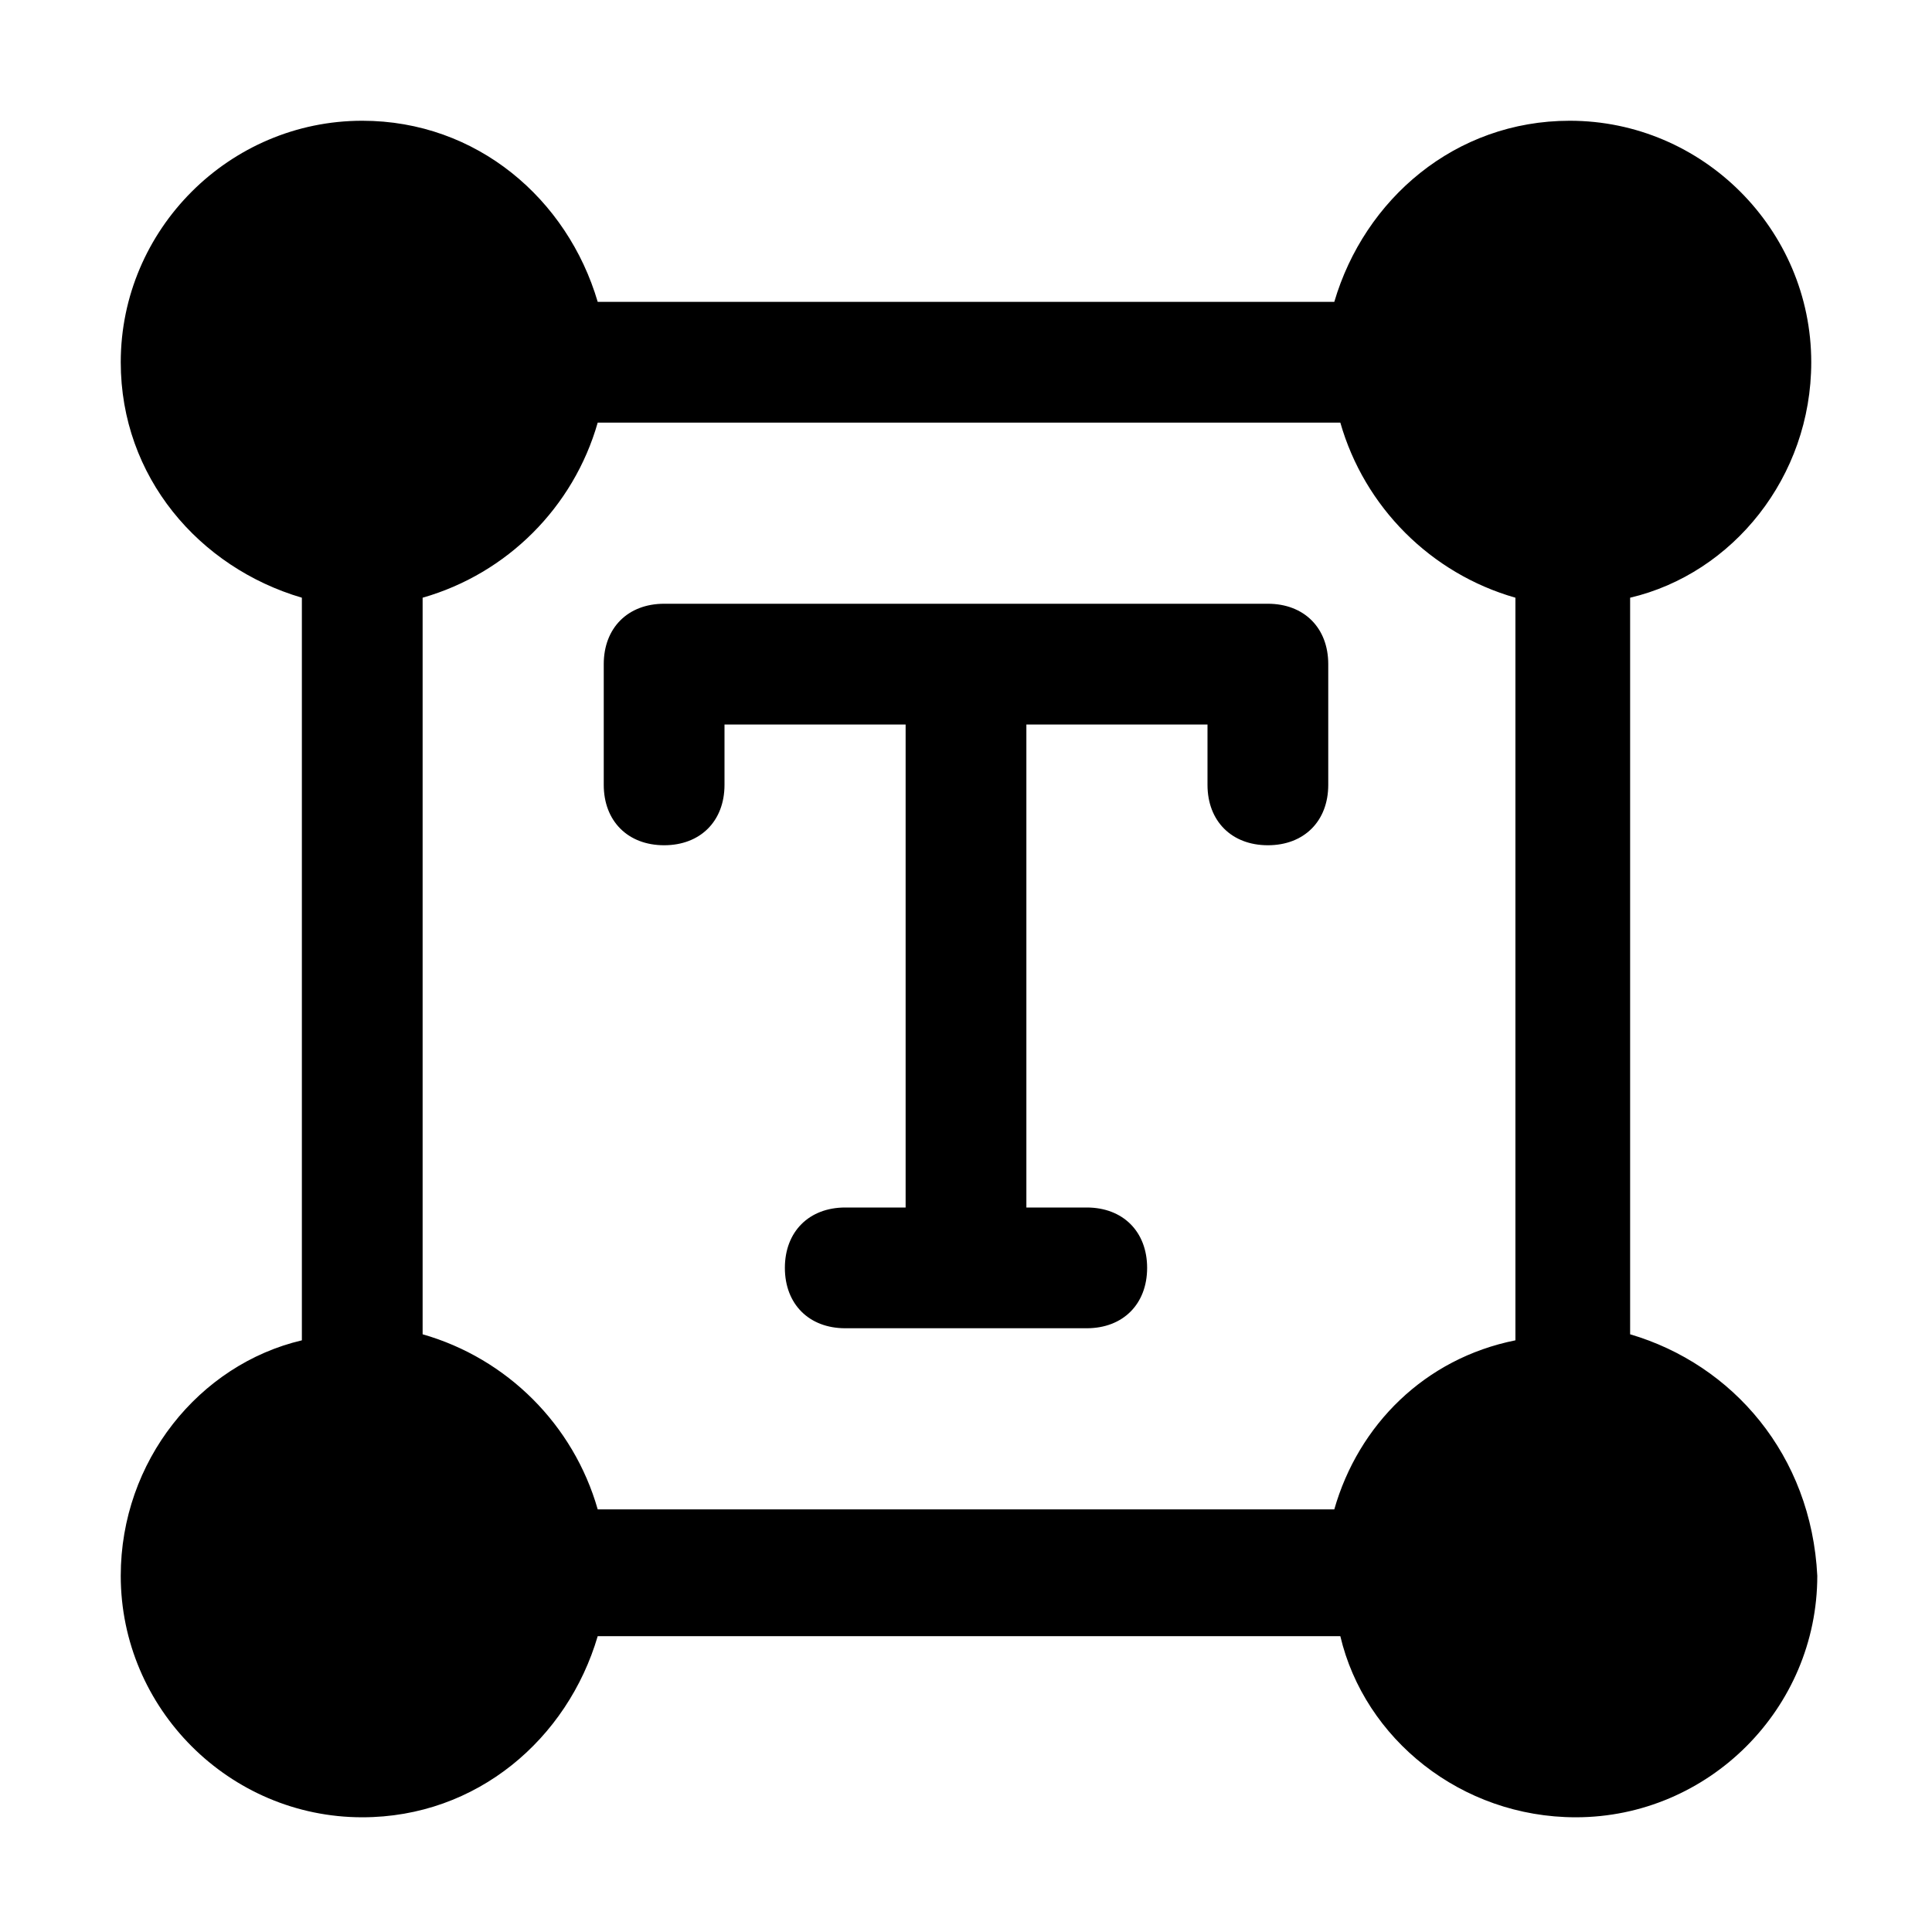
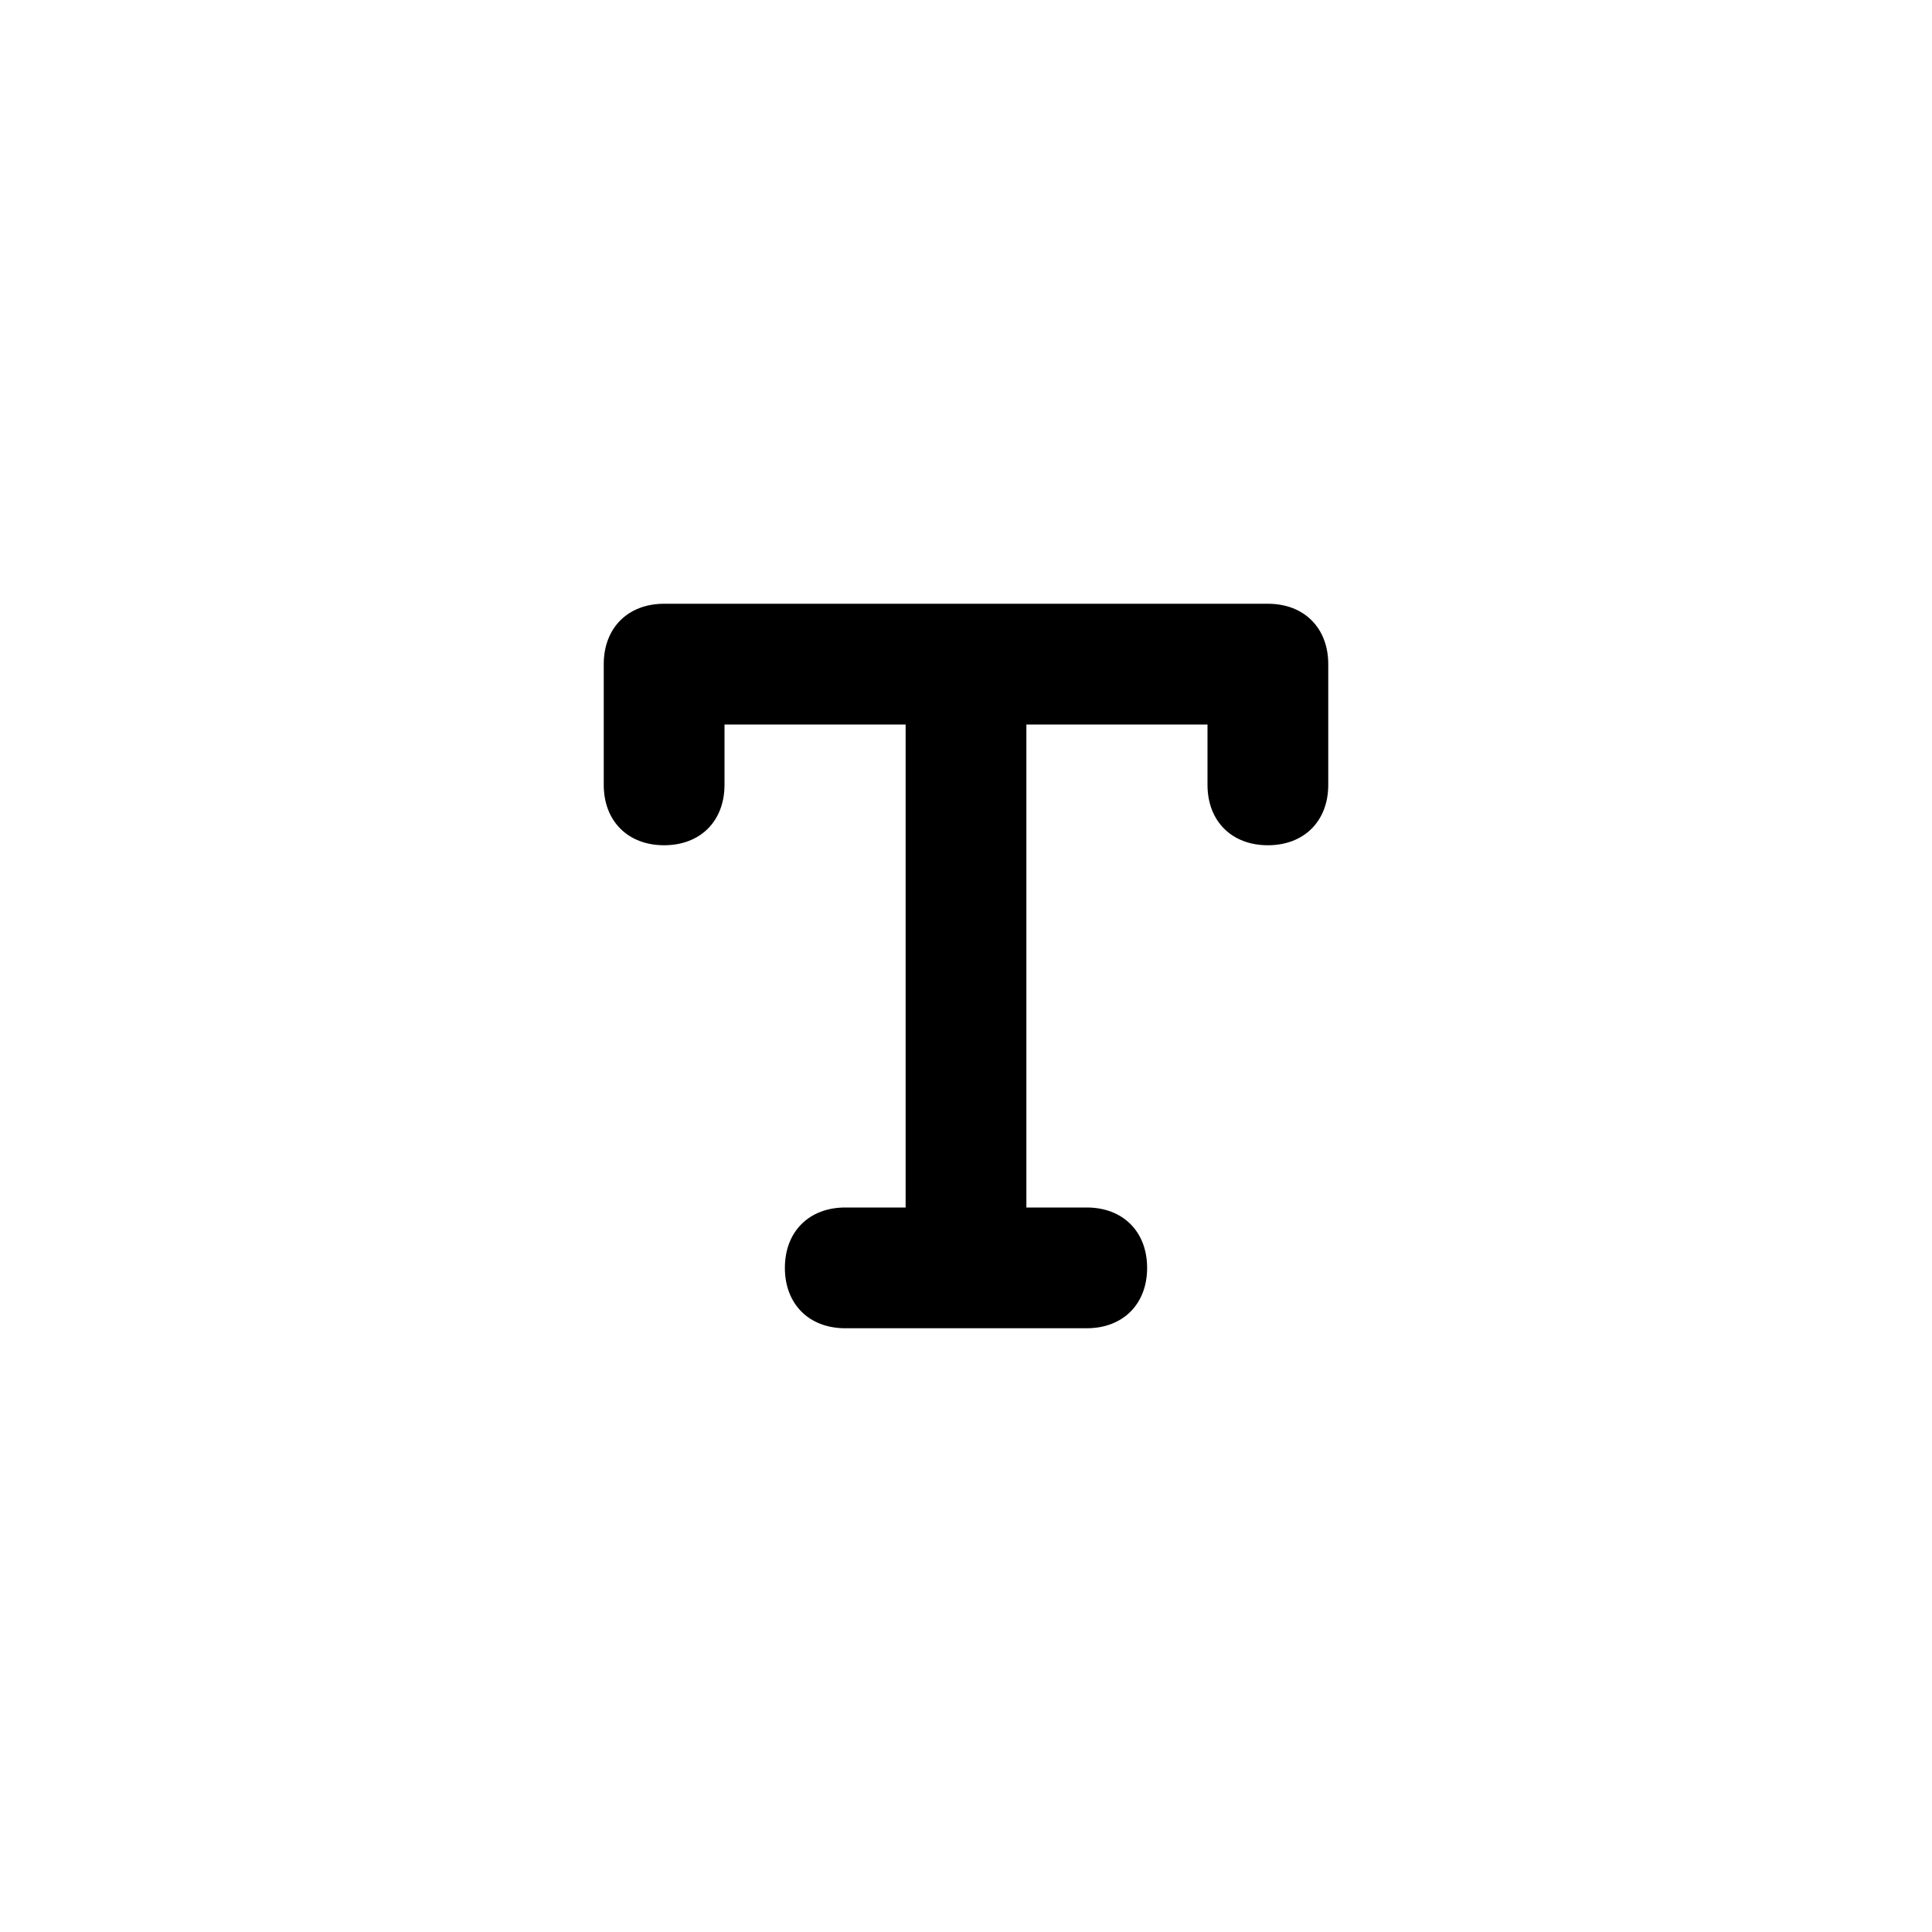
<svg xmlns="http://www.w3.org/2000/svg" fill="#000000" height="800px" width="800px" version="1.1" id="Icons" viewBox="0 0 32 32" xml:space="preserve">
  <g>
-     <path d="M27,22.1V9.9c1.7-0.4,3-2,3-3.9c0-2.2-1.8-4-4-4c-1.9,0-3.4,1.3-3.9,3H9.9C9.4,3.3,7.9,2,6,2C3.8,2,2,3.8,2,6   c0,1.9,1.3,3.4,3,3.9v12.3c-1.7,0.4-3,2-3,3.9c0,2.2,1.8,4,4,4c1.9,0,3.4-1.3,3.9-3h12.3c0.4,1.7,2,3,3.9,3c2.2,0,4-1.8,4-4   C30,24.1,28.7,22.6,27,22.1z M22.1,25H9.9c-0.4-1.4-1.5-2.5-2.9-2.9V9.9C8.4,9.5,9.5,8.4,9.9,7h12.3c0.4,1.4,1.5,2.5,2.9,2.9v12.3   C23.6,22.5,22.5,23.6,22.1,25z" />
    <path d="M21,10H11c-0.6,0-1,0.4-1,1v2c0,0.6,0.4,1,1,1s1-0.4,1-1v-1h3v8h-1c-0.6,0-1,0.4-1,1s0.4,1,1,1h4c0.6,0,1-0.4,1-1   s-0.4-1-1-1h-1v-8h3v1c0,0.6,0.4,1,1,1s1-0.4,1-1v-2C22,10.4,21.6,10,21,10z" />
  </g>
</svg>